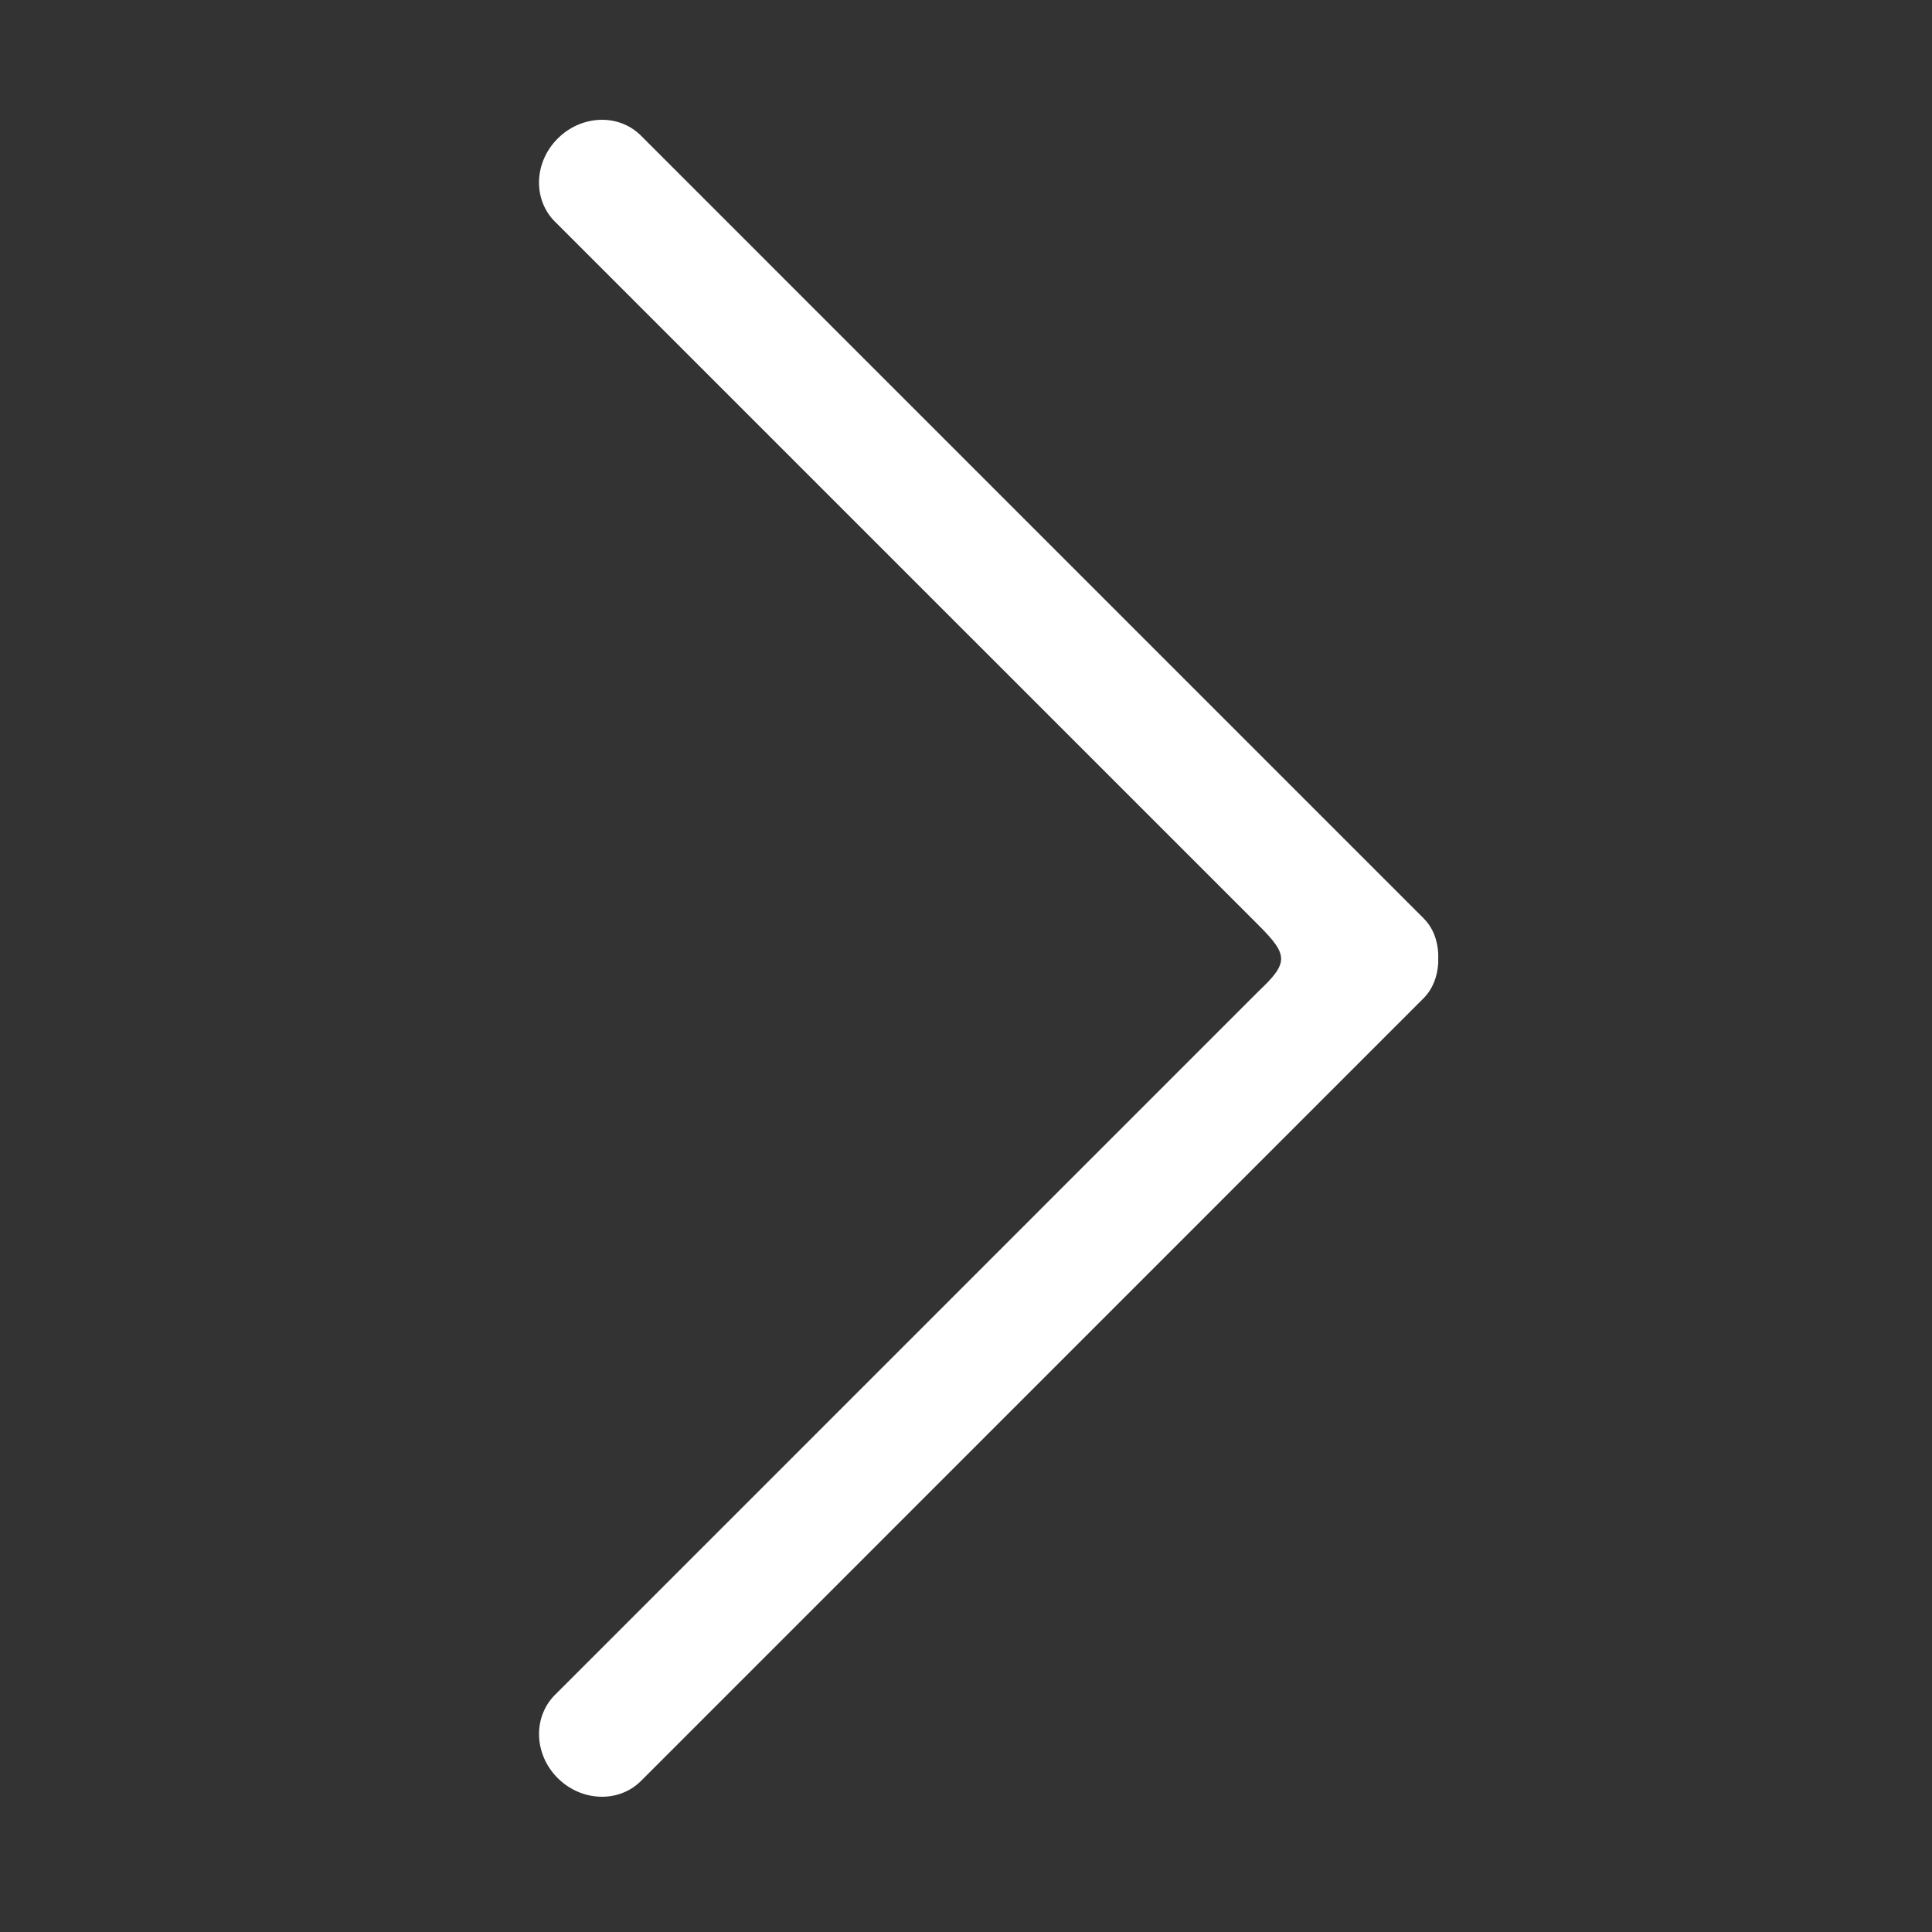
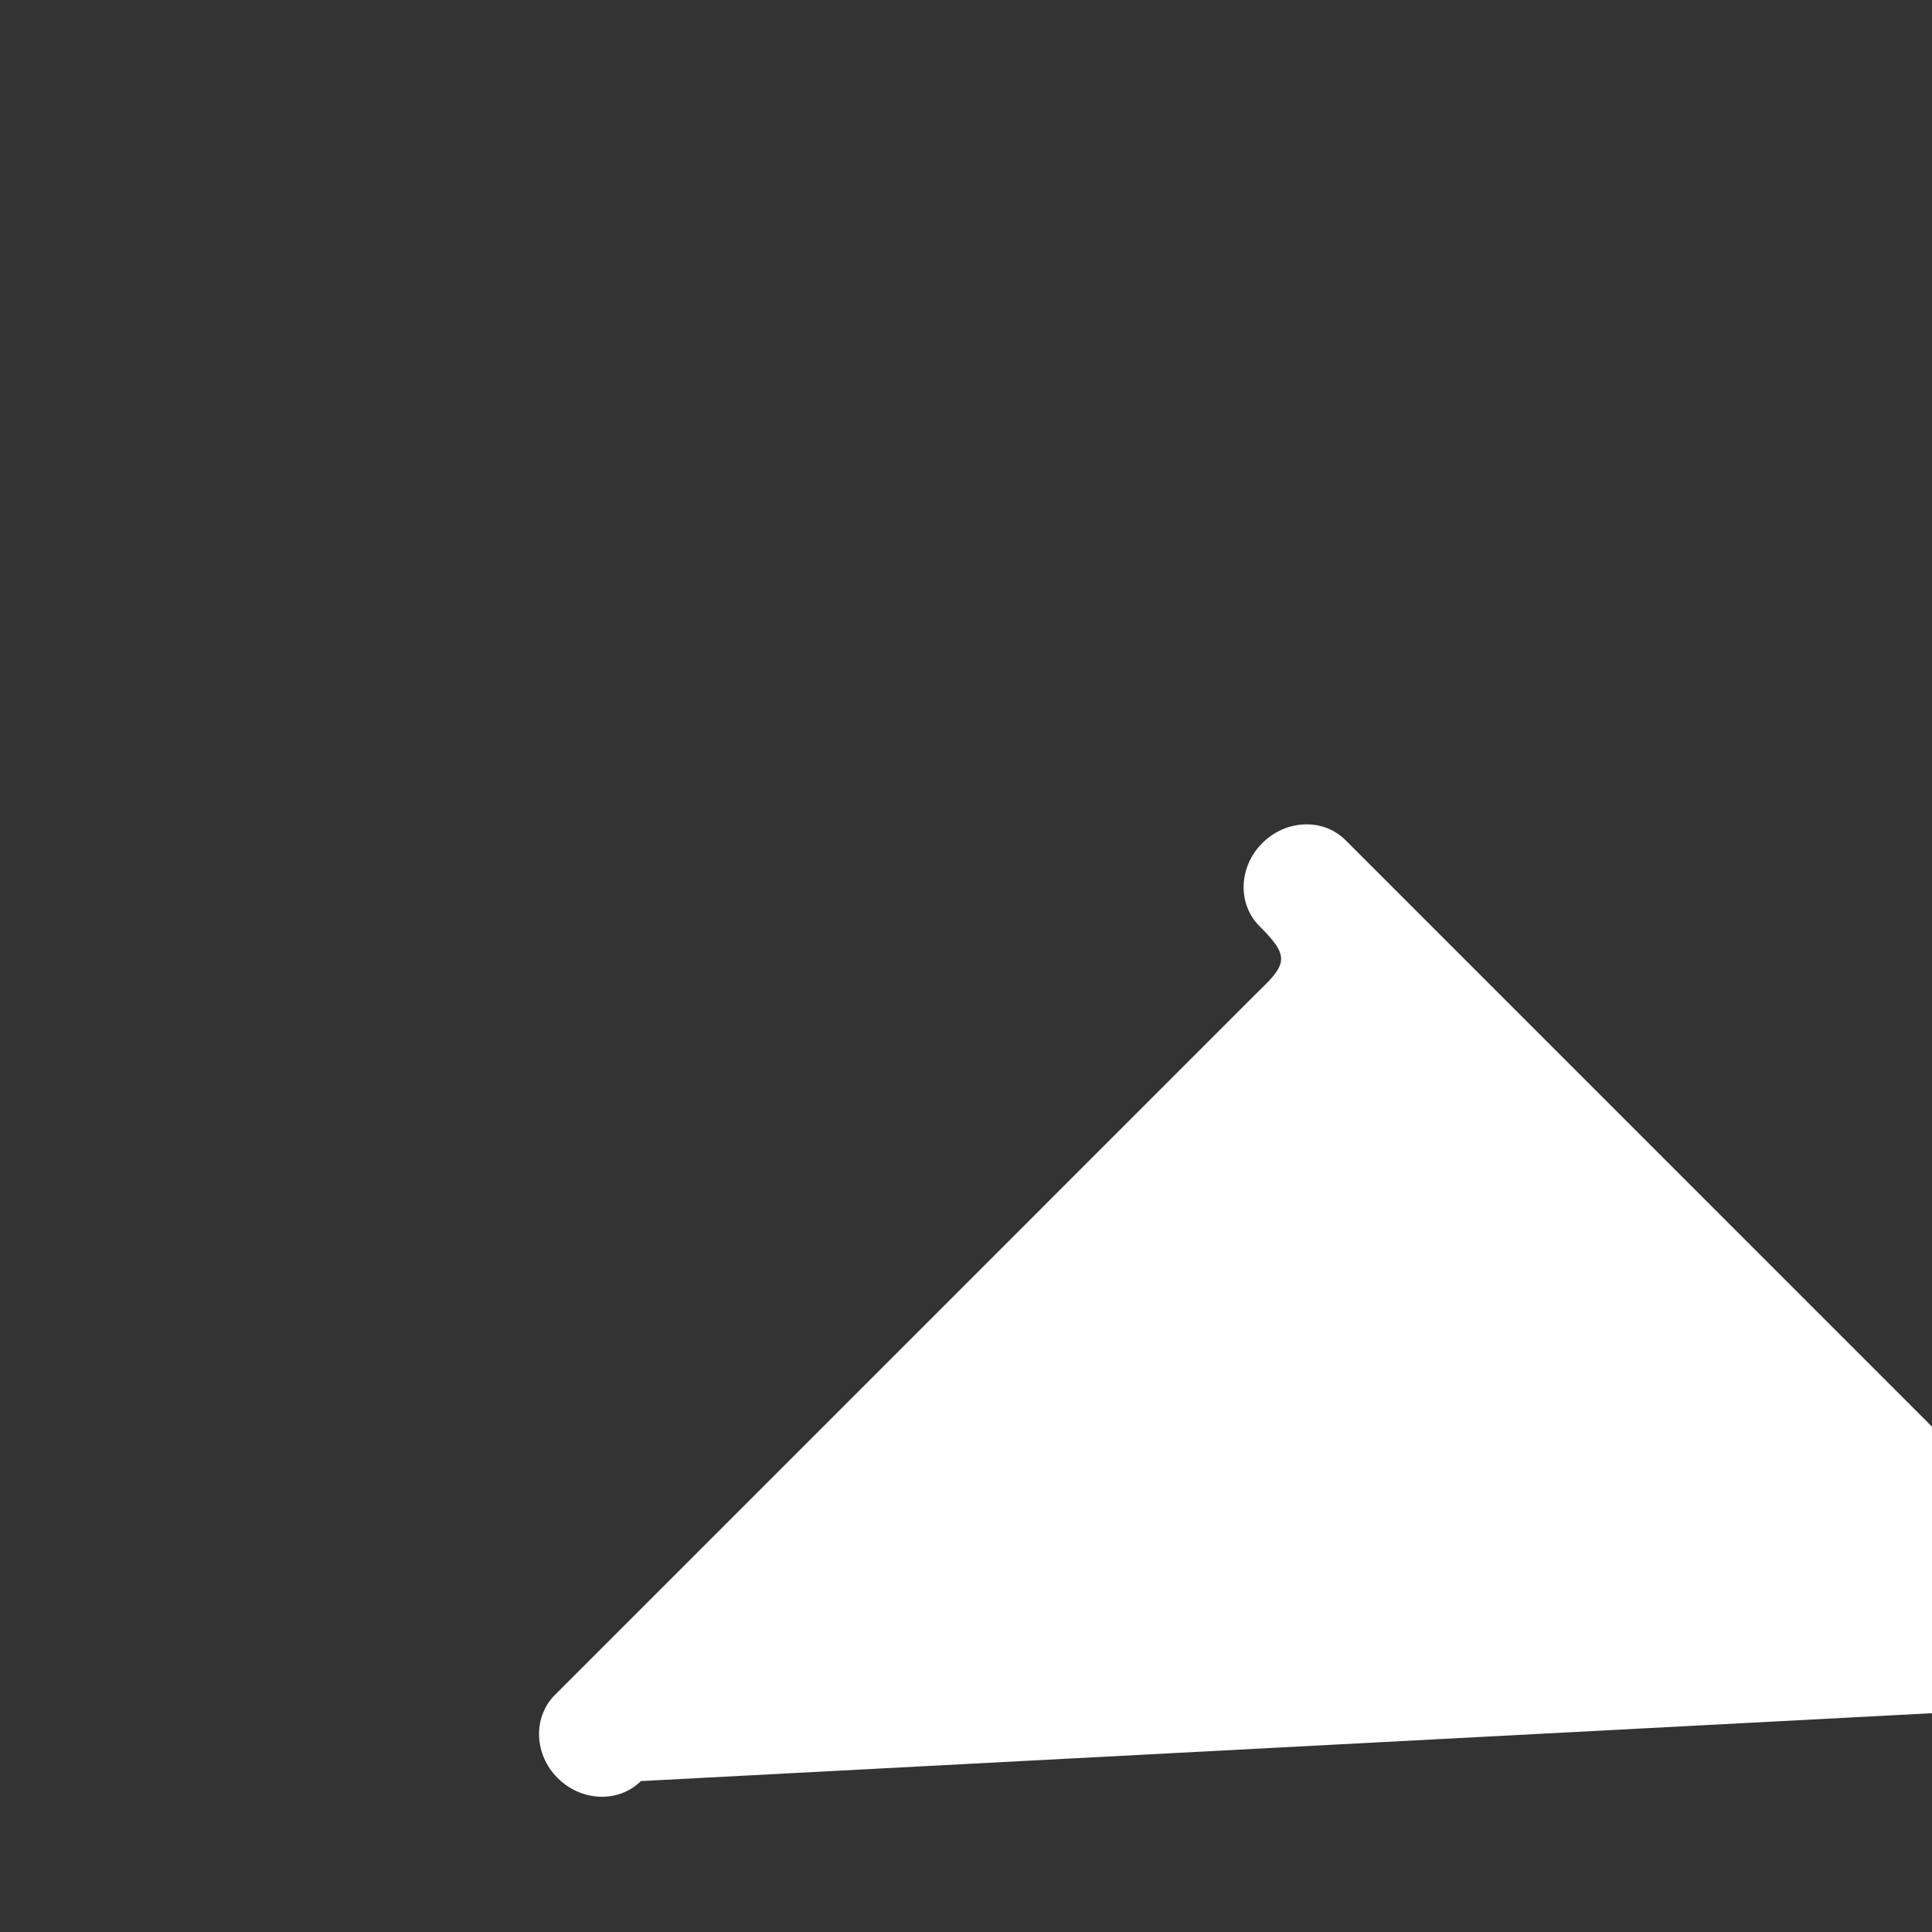
<svg xmlns="http://www.w3.org/2000/svg" version="1.1" id="图层_1" x="0px" y="0px" width="32px" height="32px" viewBox="0 0 32 32" enable-background="new 0 0 32 32" xml:space="preserve">
  <rect x="0" y="0" width="32" height="32" fill="#333333" stroke="none" />
  <g>
    <g transform="scale(0.031, 0.031)">
-       <path fill="#FFFFFF" d="M297.953,950c-12.516-12.531-13.25-31.875-2.047-43.813l376.469-376.5    c16.188-15.313,16.125-19.313,0-35.422L295.906,117.828c-11.234-11.906-10.469-31.266,2.047-43.781    c12.734-12.734,32.609-13.438,44.453-1.625l418.156,418.172c5.188,5.156,7.469,11.844,7.875,18.781v5.25    c-0.438,6.938-2.75,13.625-7.875,18.781L342.406,951.625C330.563,963.375,310.656,962.688,297.953,950z" />
+       <path fill="#FFFFFF" d="M297.953,950c-12.516-12.531-13.25-31.875-2.047-43.813l376.469-376.5    c16.188-15.313,16.125-19.313,0-35.422c-11.234-11.906-10.469-31.266,2.047-43.781    c12.734-12.734,32.609-13.438,44.453-1.625l418.156,418.172c5.188,5.156,7.469,11.844,7.875,18.781v5.25    c-0.438,6.938-2.75,13.625-7.875,18.781L342.406,951.625C330.563,963.375,310.656,962.688,297.953,950z" />
    </g>
  </g>
</svg>